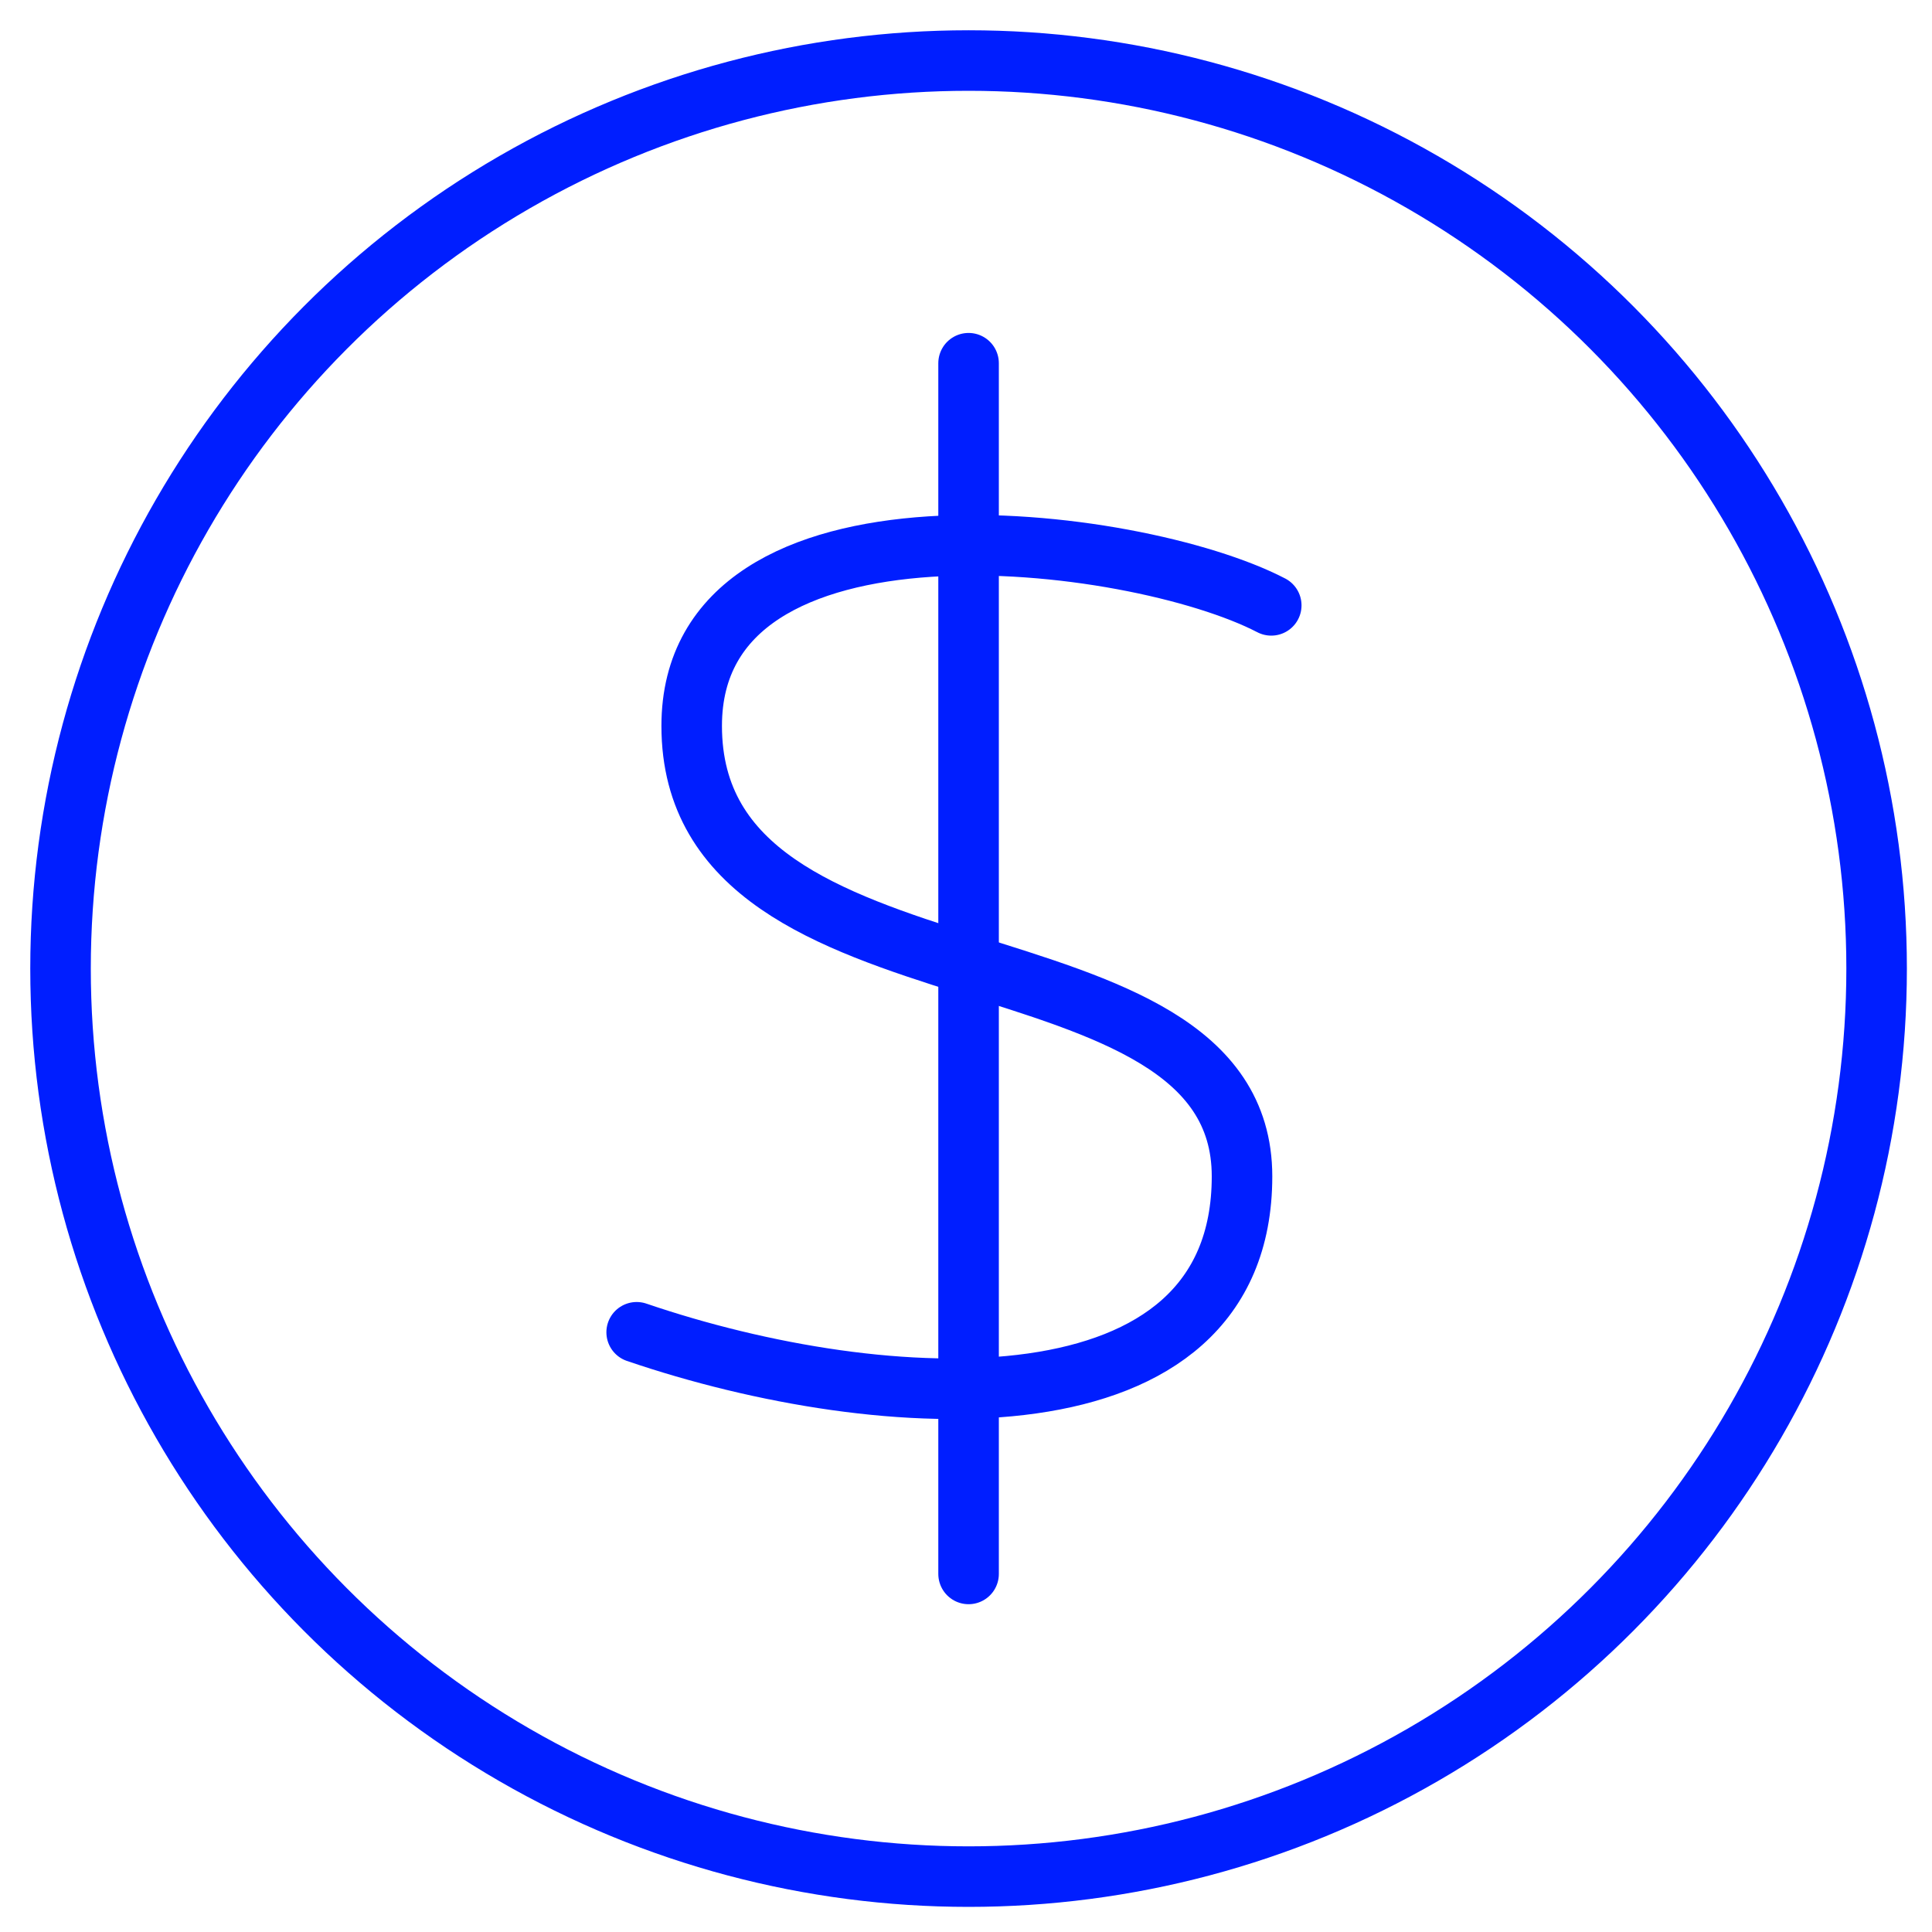
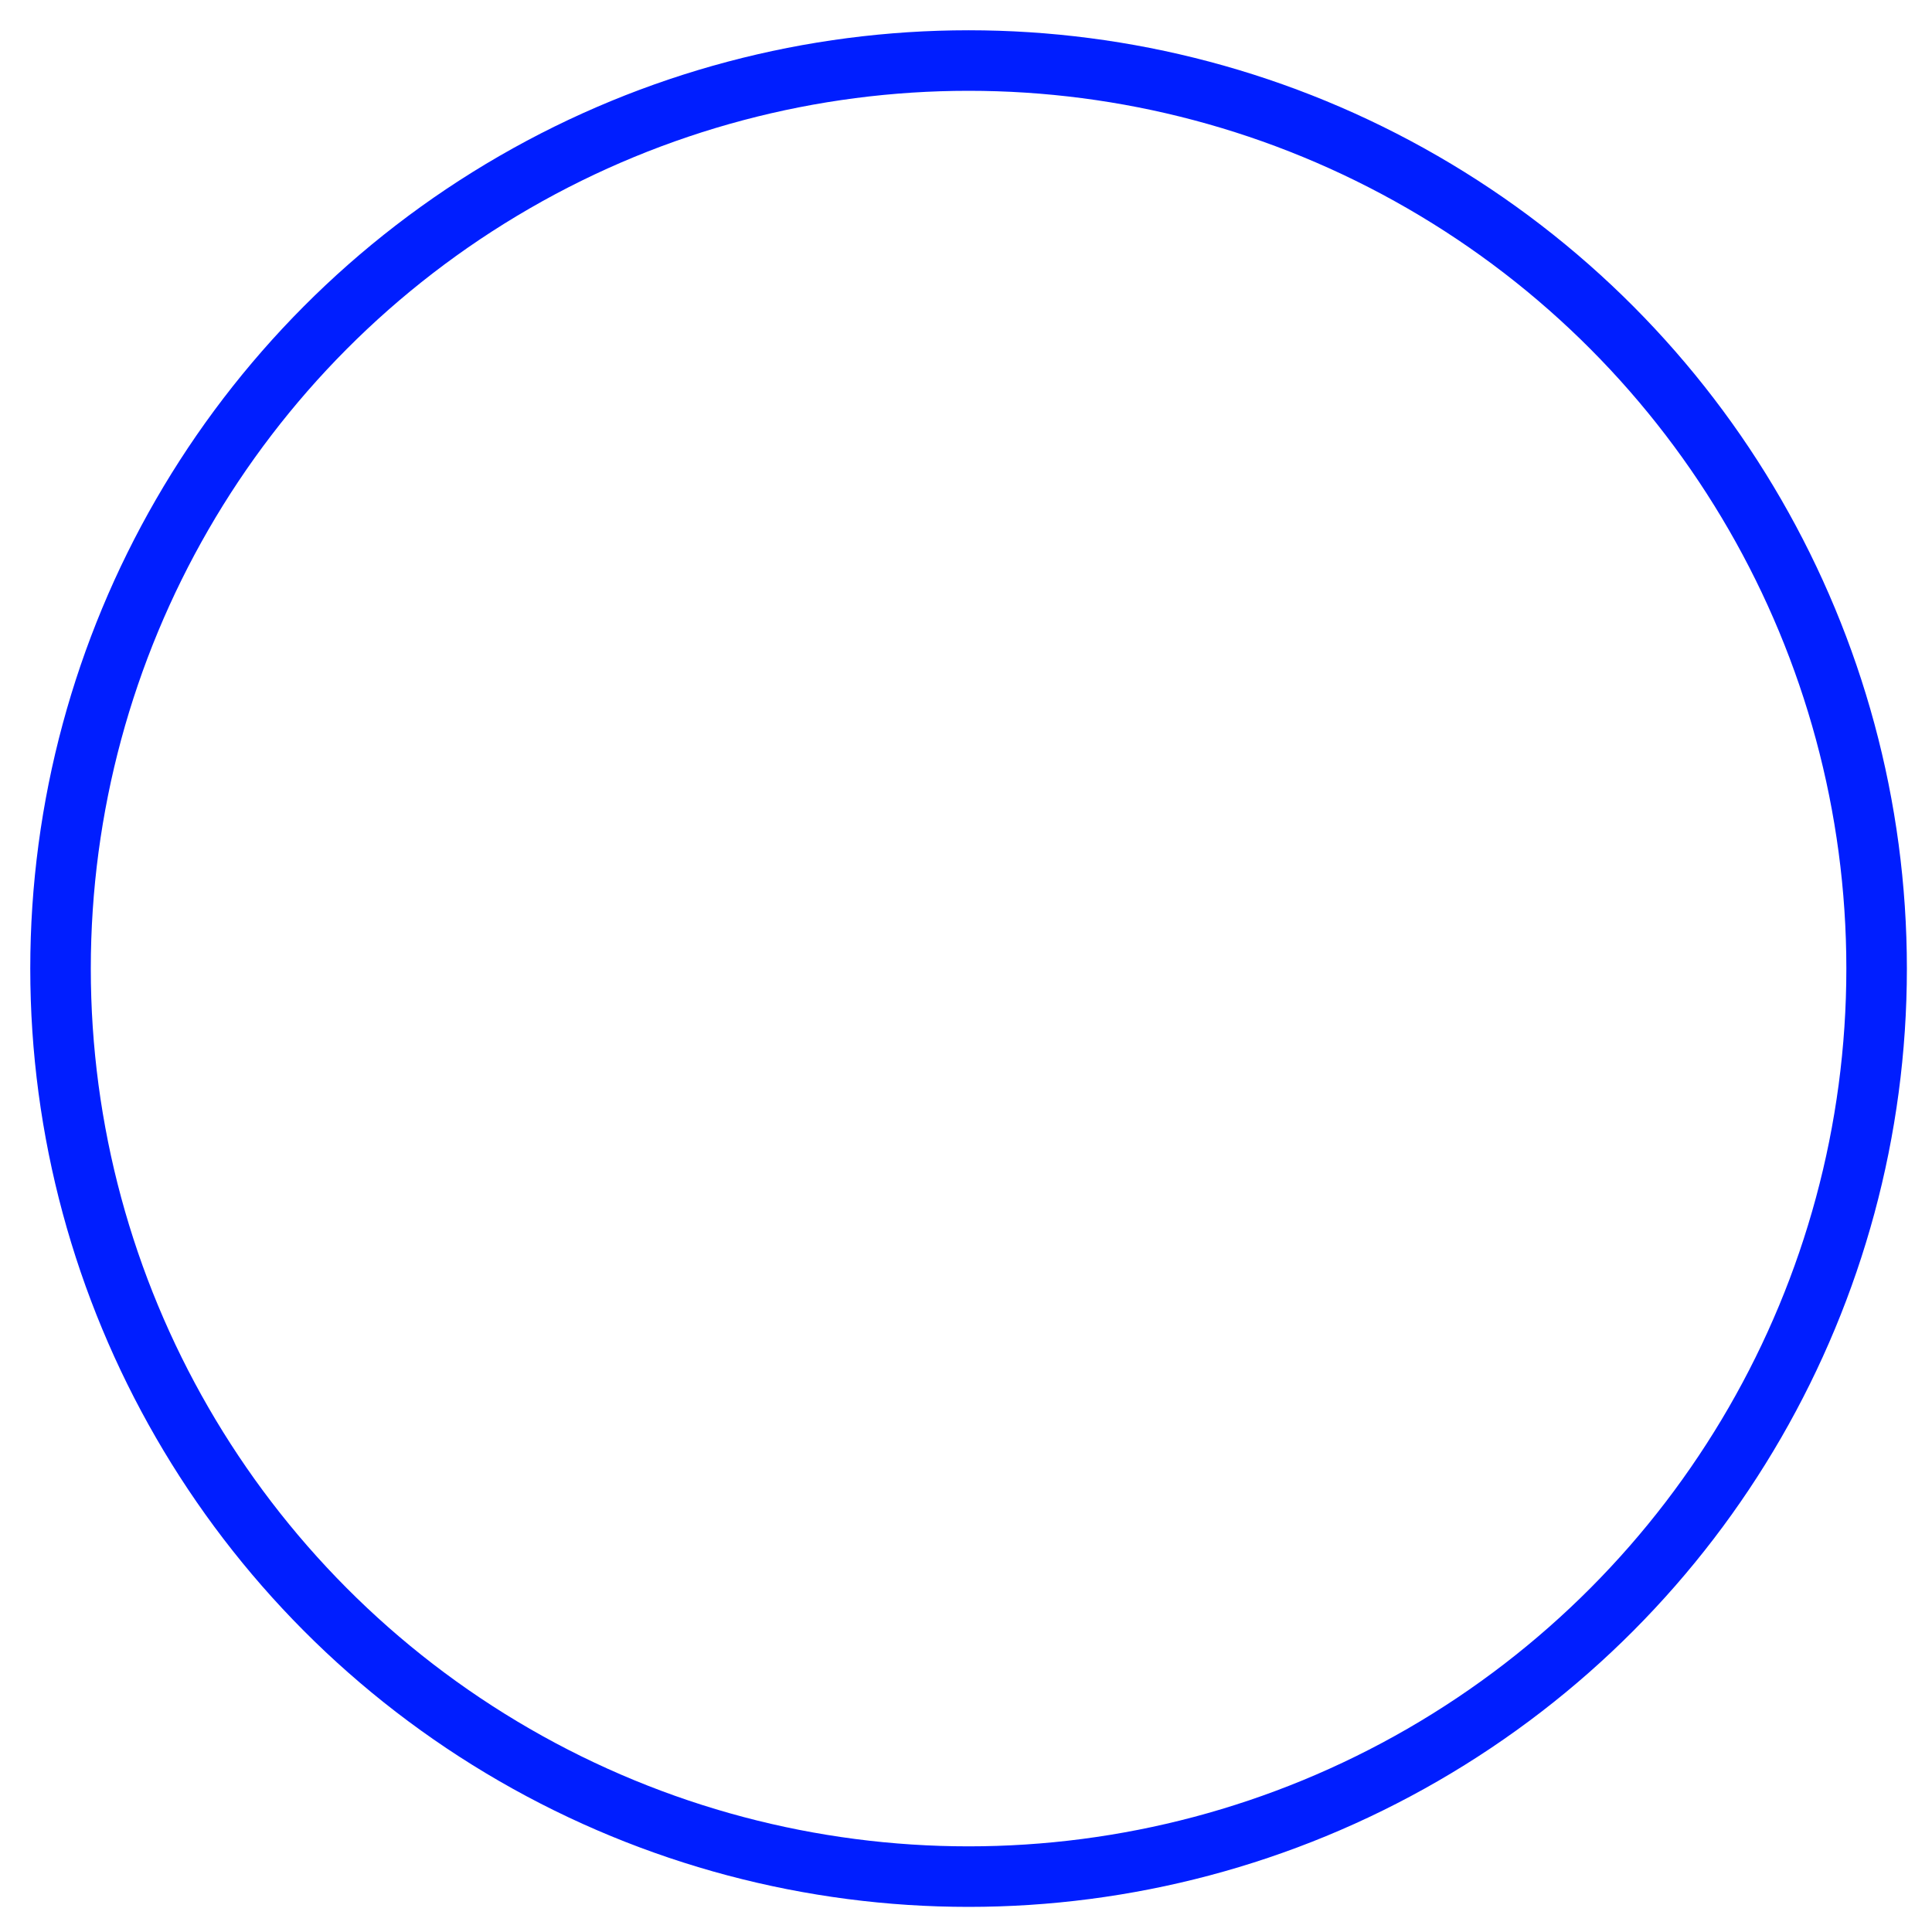
<svg xmlns="http://www.w3.org/2000/svg" width="120px" height="120px" viewBox="0 0 120 120" version="1.1">
  <title>business-finance/large/round-dollar</title>
  <g id="business-finance/large/round-dollar" stroke="none" stroke-width="1" fill="none" fill-rule="evenodd" stroke-linecap="round" stroke-linejoin="round">
    <g id="Group" transform="translate(3.76, 3.76)" stroke="#001EFF" stroke-width="3.76">
      <g>
        <circle id="Oval" cx="56.4" cy="56.4" r="56.4" />
-         <line x1="56.4" y1="18.8" x2="56.4" y2="94" id="Shape" />
-         <path d="M75.2,33.84 C66.655,29.401 39.202,26.047 39.202,41.328 C39.202,59.622 73.384,53.165 73.384,69.306 C73.384,85.448 51.166,84.237 35.784,78.99" id="Shape" />
      </g>
    </g>
  </g>
</svg>